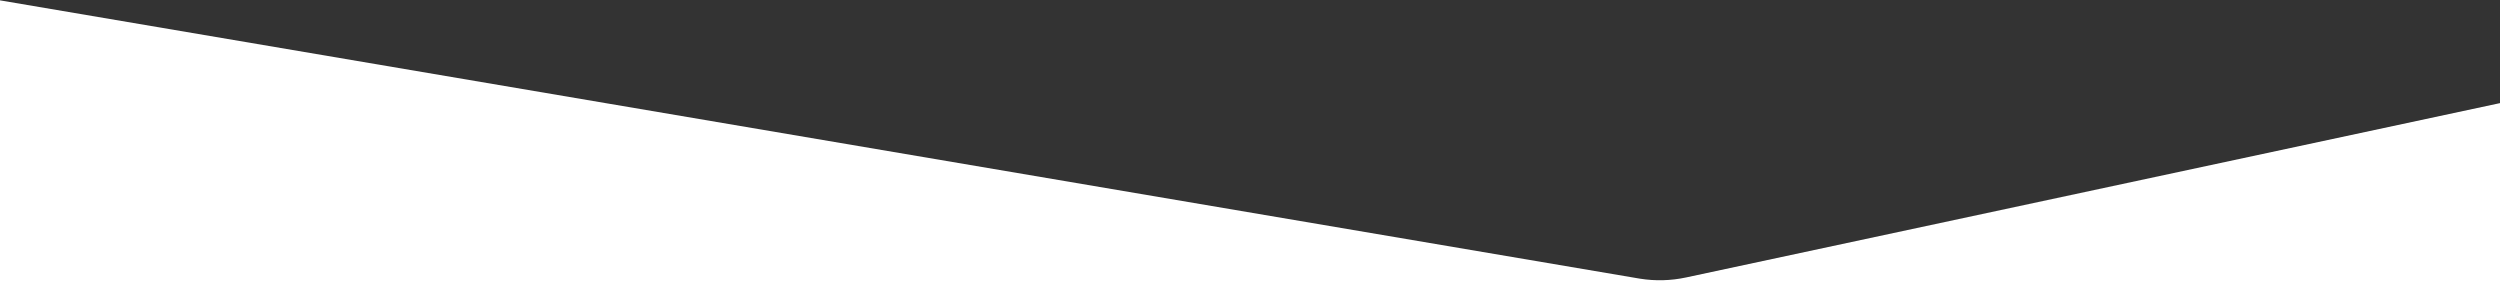
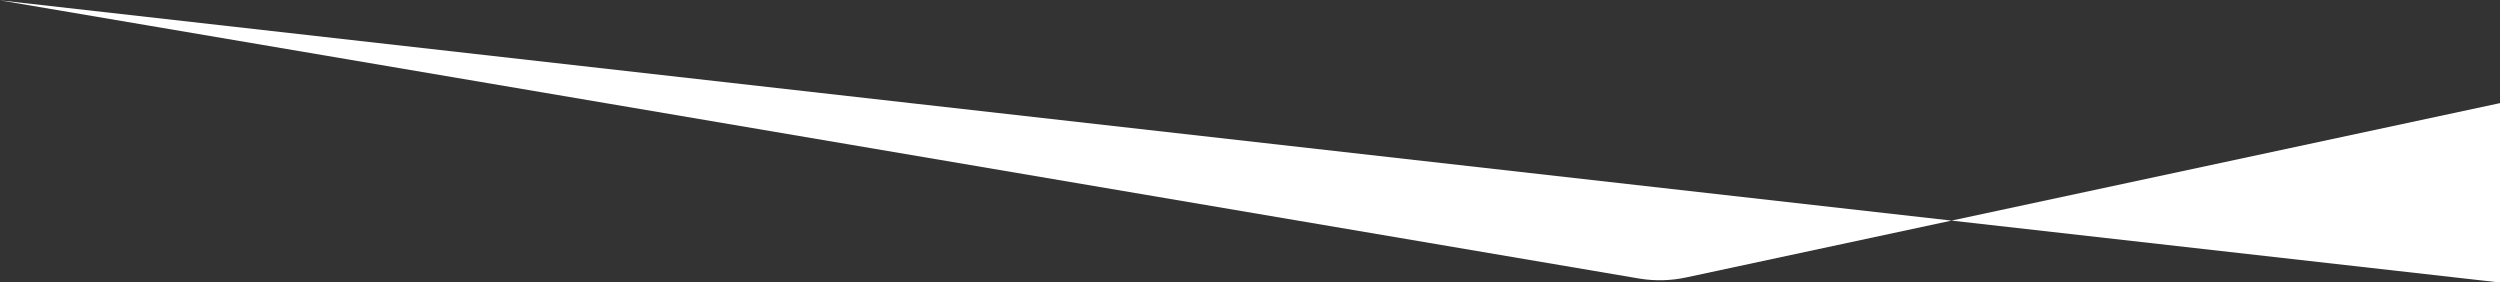
<svg xmlns="http://www.w3.org/2000/svg" width="2000px" height="226px" viewBox="0 0 2000 226" version="1.1">
  <rect x="0" y="0" width="2000" height="226" fill="#333333" stroke="none" />
  <title>39A759D7-A30B-4F84-A835-CAC831E857FD</title>
  <desc>Created with sketchtool.</desc>
  <g id="Page-1" stroke="none" stroke-width="1" fill="none" fill-rule="evenodd">
    <g id="Friability-2" transform="translate(0, -1526)" fill="#FFFFFF">
-       <path d="M1311.085,1748.79 L1312.047,1748.948 C1324.236,1750.895 1336.684,1750.568 1348.76,1747.982 L1348.76,1747.982 L2000,1608.498 L2000,1752 L0,1752 L0,1526.281 L1311.085,1748.79 Z" id="Middle-background-shape" />
+       <path d="M1311.085,1748.79 L1312.047,1748.948 C1324.236,1750.895 1336.684,1750.568 1348.76,1747.982 L1348.76,1747.982 L2000,1608.498 L2000,1752 L0,1526.281 L1311.085,1748.79 Z" id="Middle-background-shape" />
    </g>
  </g>
</svg>